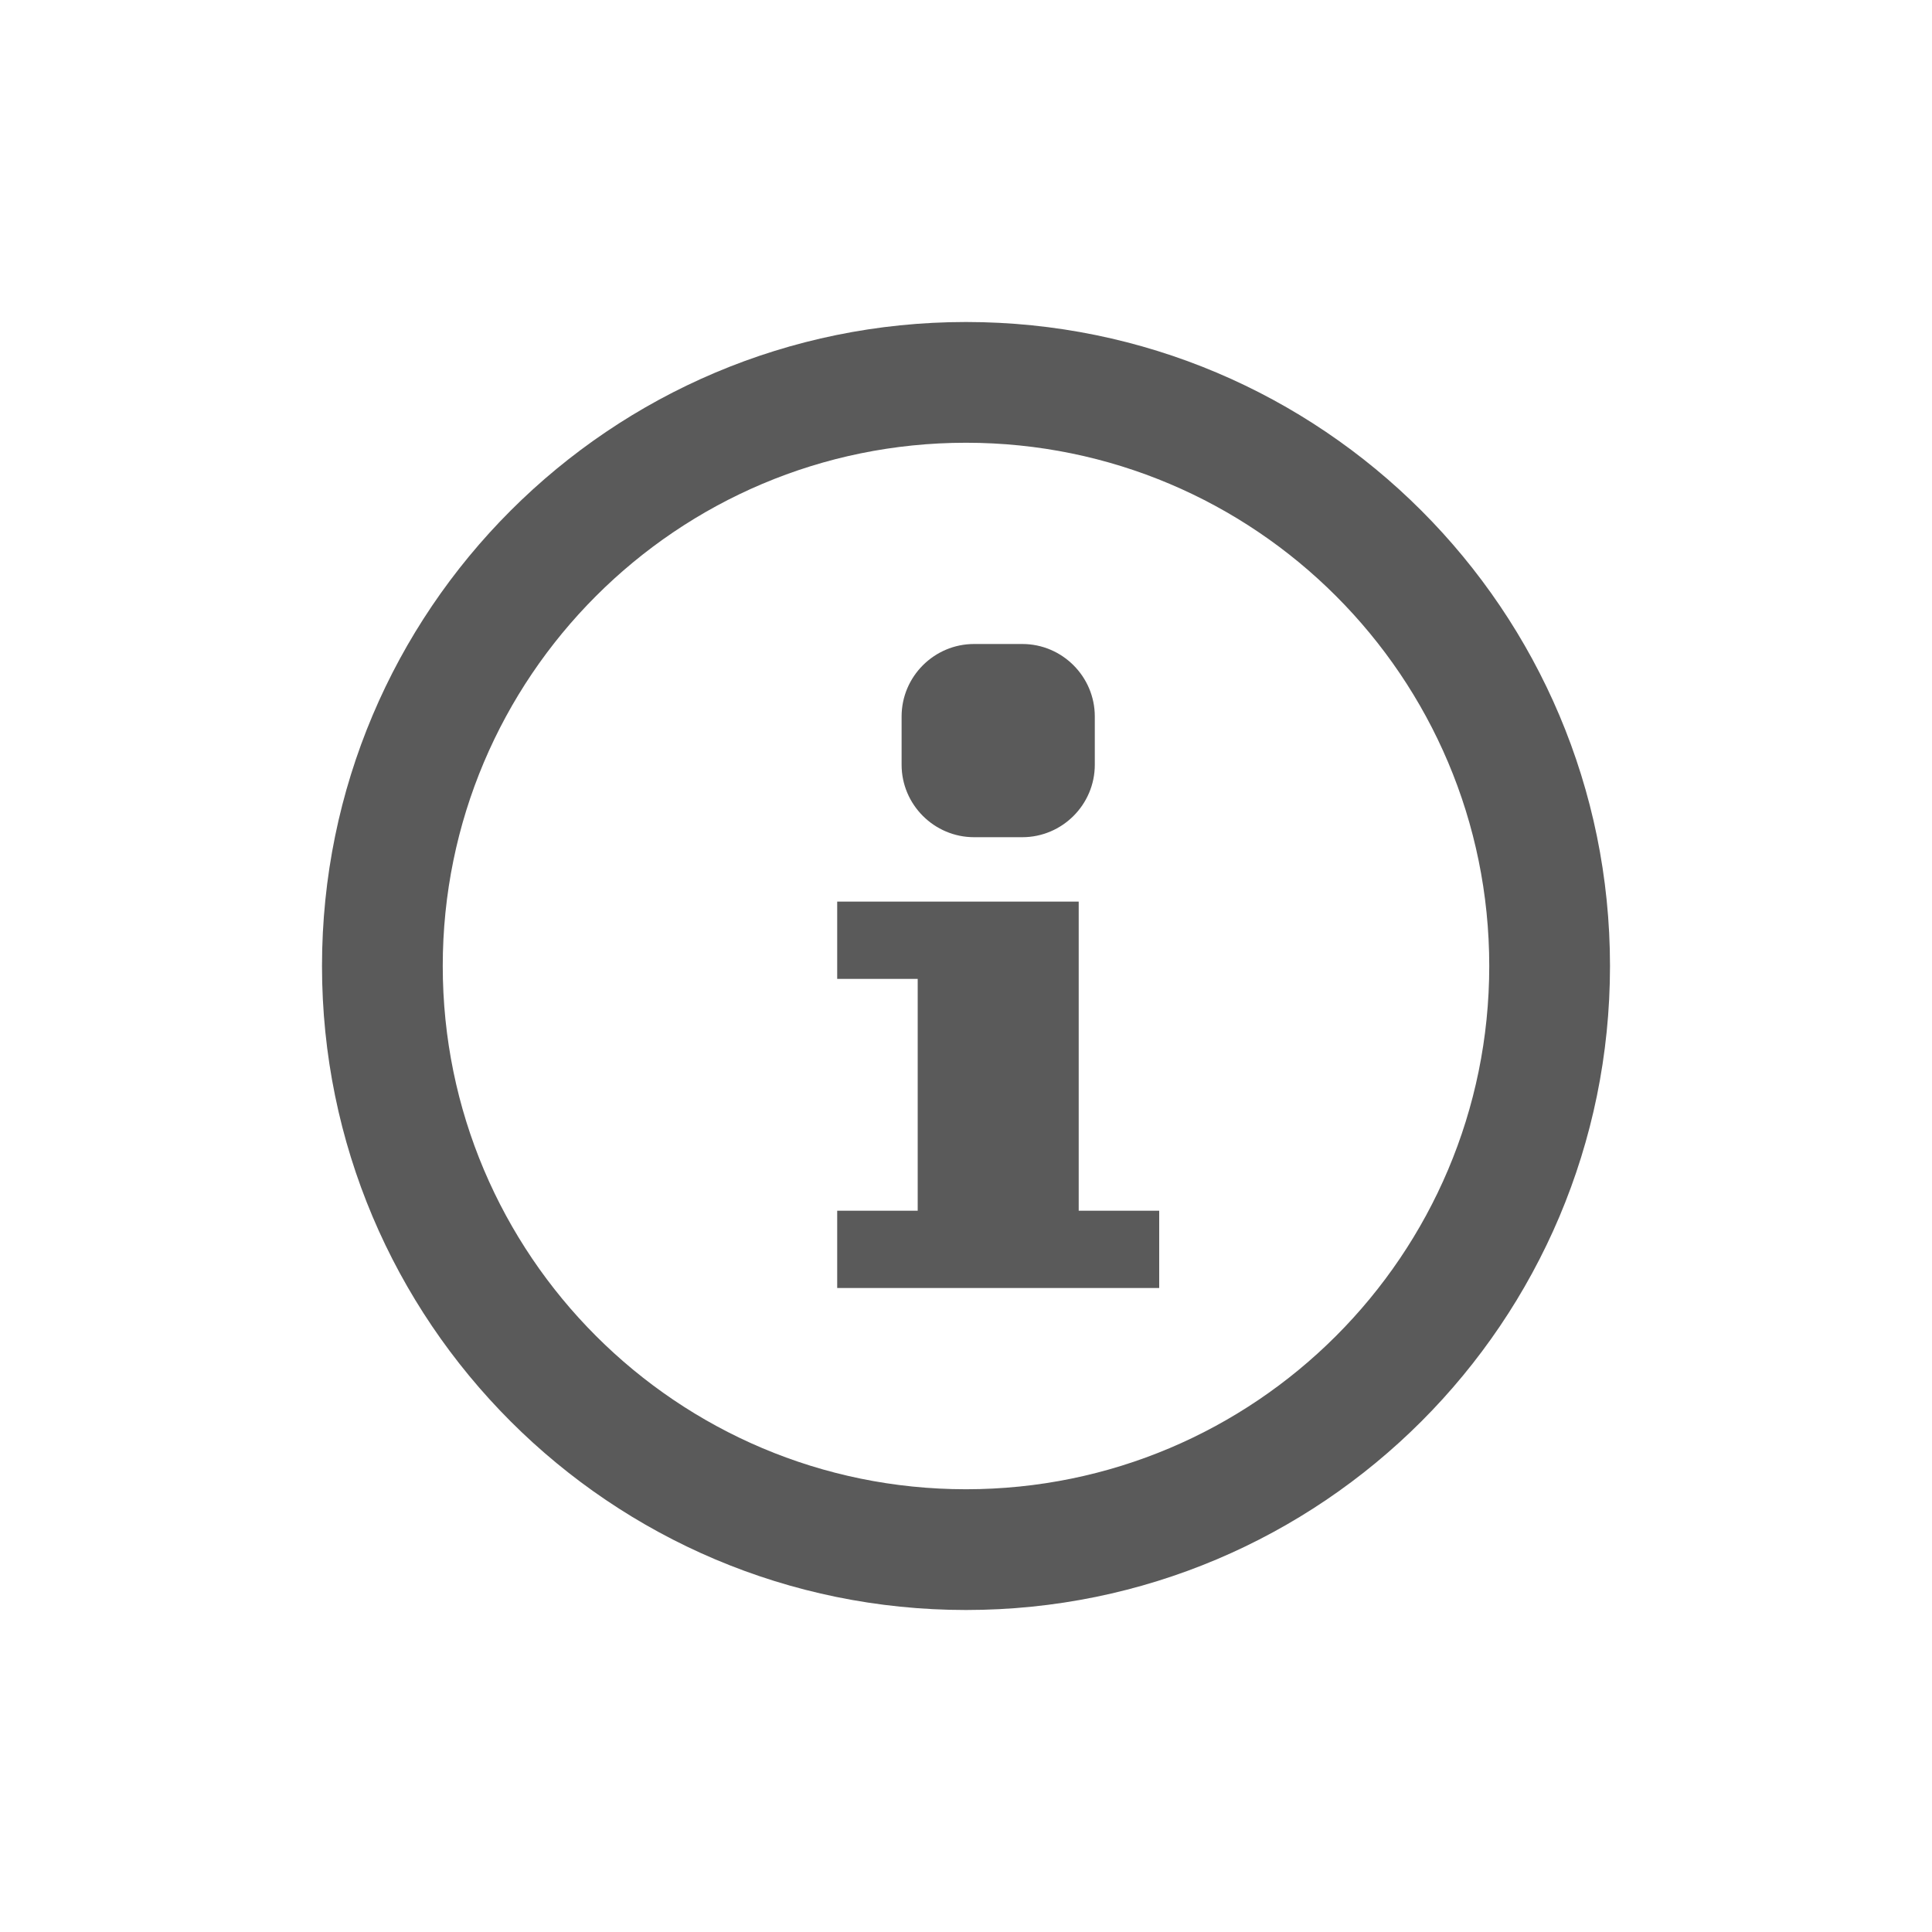
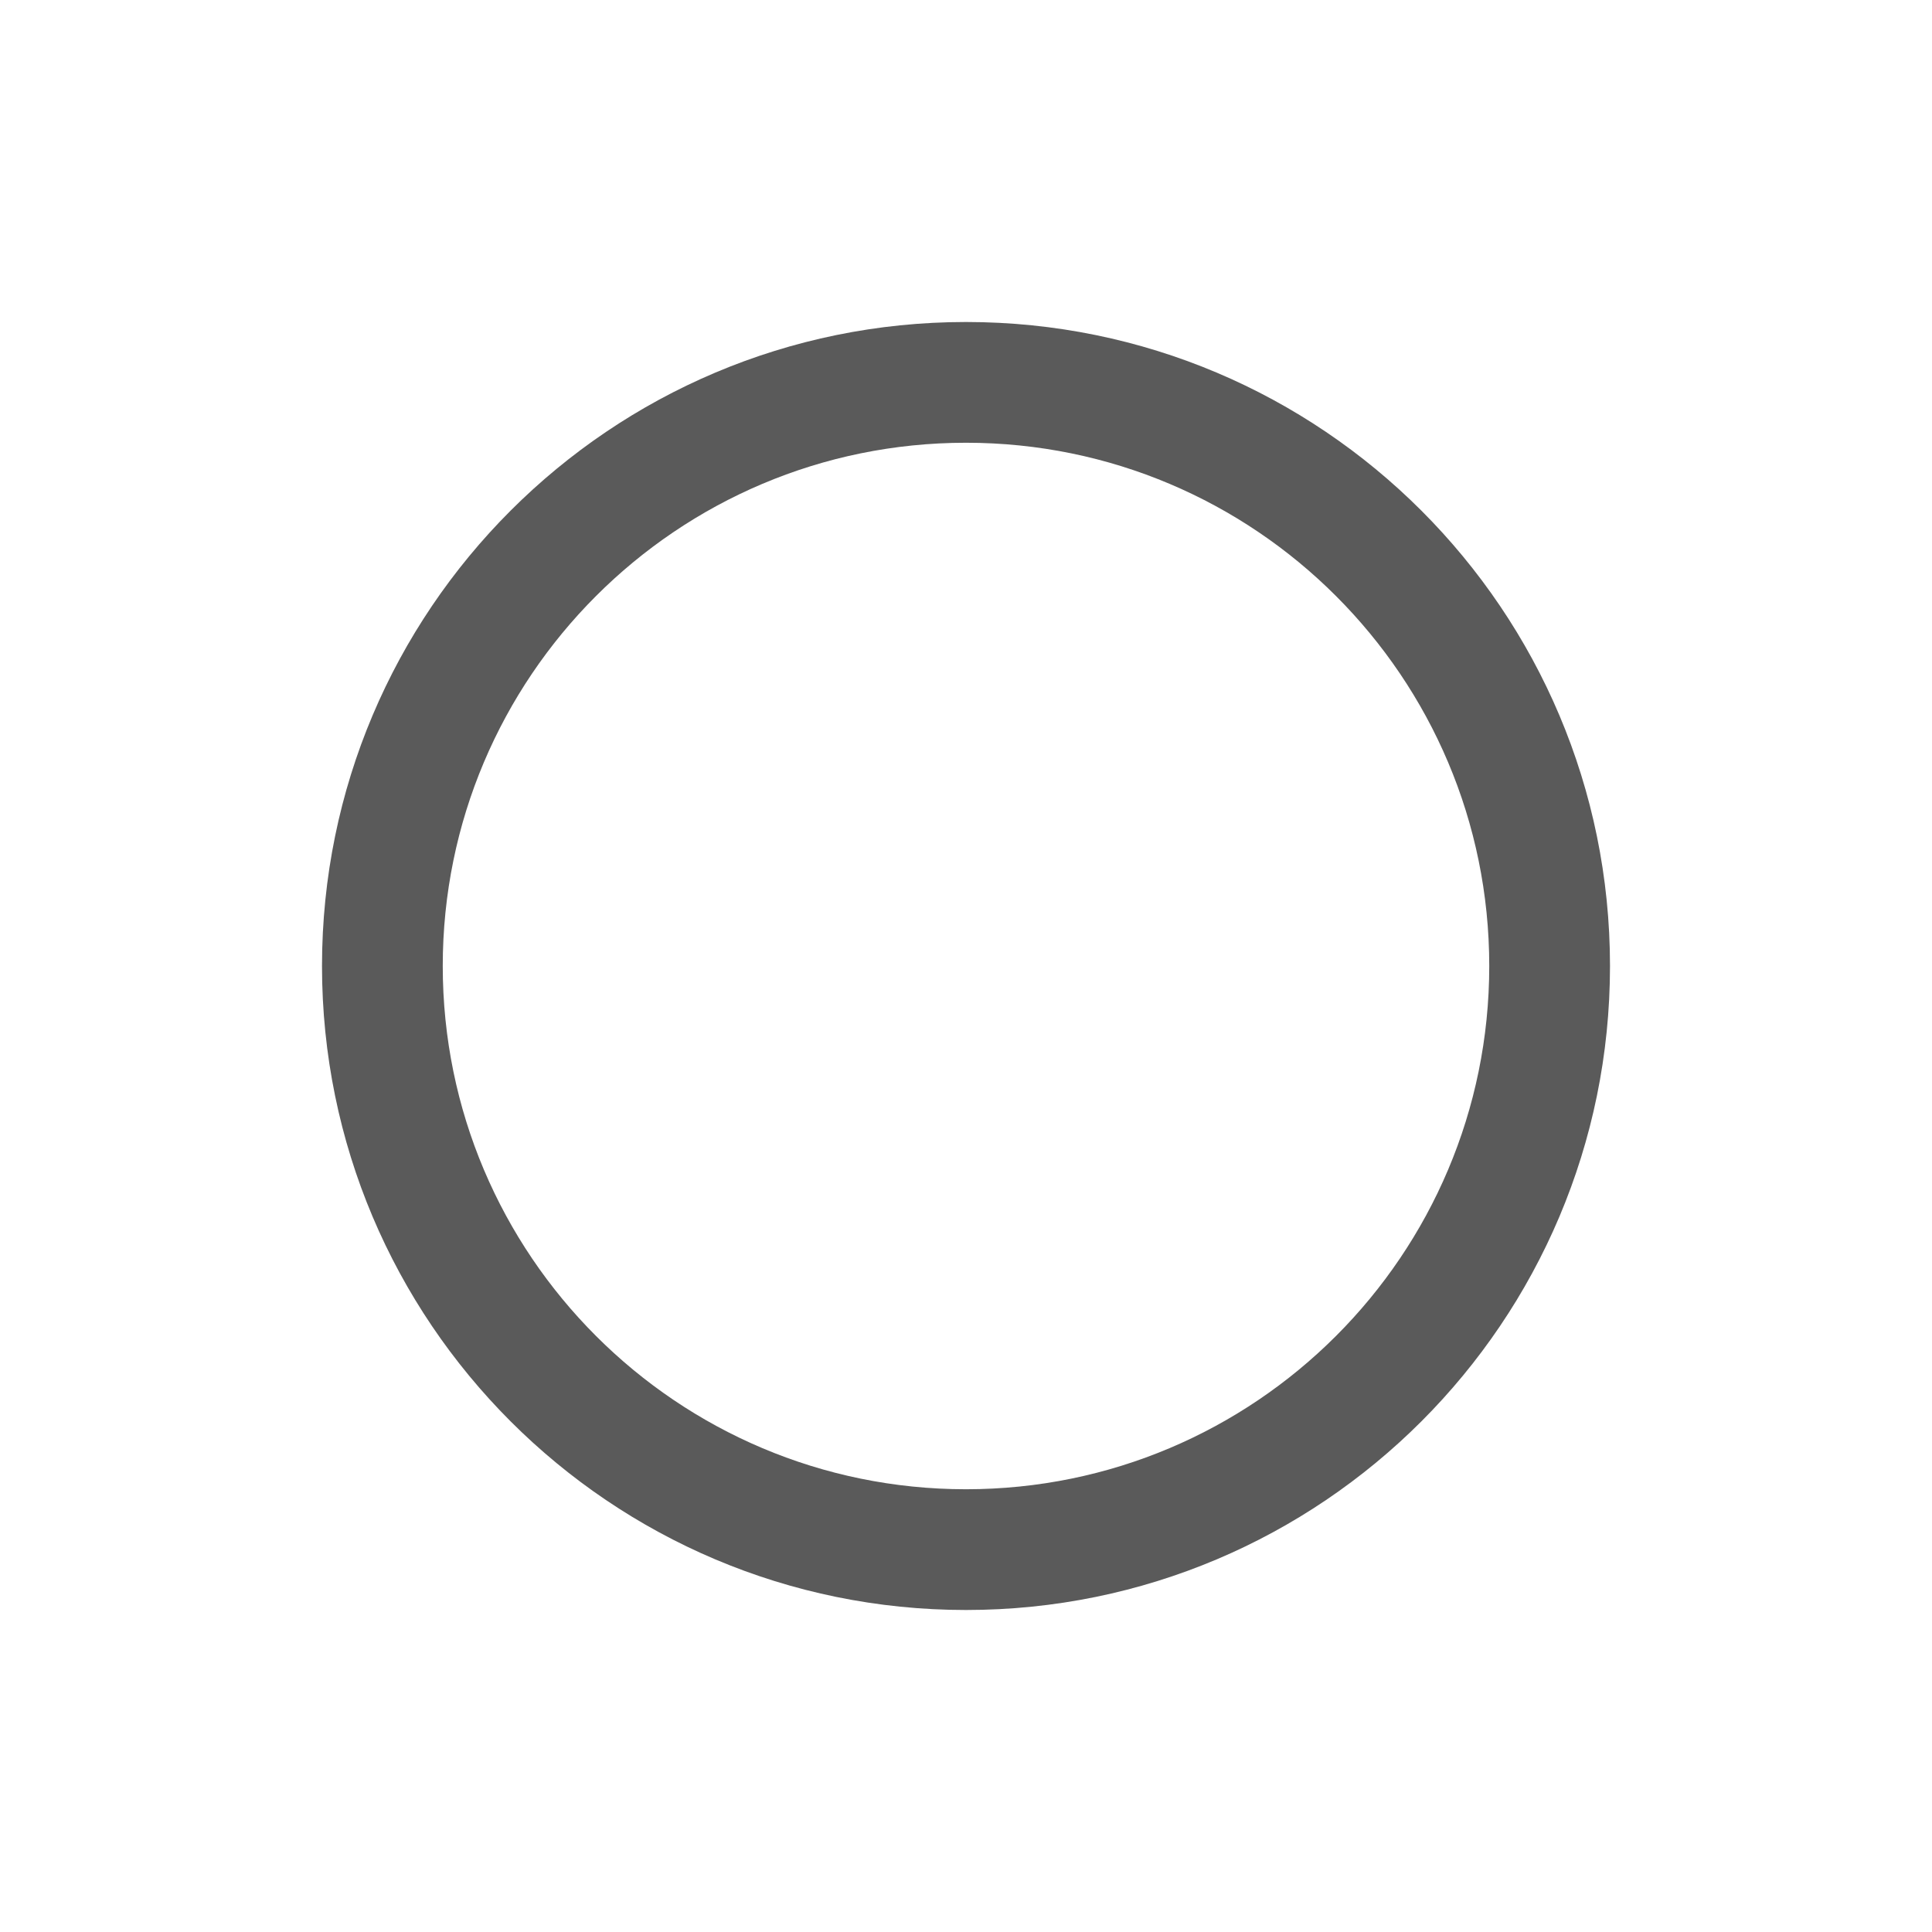
<svg xmlns="http://www.w3.org/2000/svg" width="30px" height="30px" viewBox="0 0 30 30" version="1.1">
  <title>ICON / INFO</title>
  <g id="ICON-/-INFO" stroke="none" stroke-width="1" fill="none" fill-rule="evenodd">
    <g id="info_circle" transform="translate(5, 5)" fill="#5A5A5A" fill-rule="nonzero">
-       <path d="M9,6.125 C9,5.506 9.506,5 10.125,5 L10.875,5 C11.494,5 12,5.506 12,6.125 L12,6.875 C12,7.494 11.494,8 10.875,8 L10.125,8 C9.506,8 9,7.494 9,6.875 L9,6.125 Z" id="Path" />
-       <polygon id="Path" points="13 15 8 15 8 13.8 9.25 13.8 9.25 10.2 8 10.2 8 9 11.75 9 11.75 13.8 13 13.8" />
      <path d="M10,0 C4.477,0 0,4.477 0,10 C0,15.523 4.477,20 10,20 C15.523,20 20,15.523 20,10 C20,4.477 15.523,0 10,0 Z M10,18.125 C5.513,18.125 1.875,14.487 1.875,10 C1.875,5.513 5.513,1.875 10,1.875 C14.487,1.875 18.125,5.513 18.125,10 C18.125,14.487 14.487,18.125 10,18.125 Z" id="Shape" />
    </g>
  </g>
</svg>